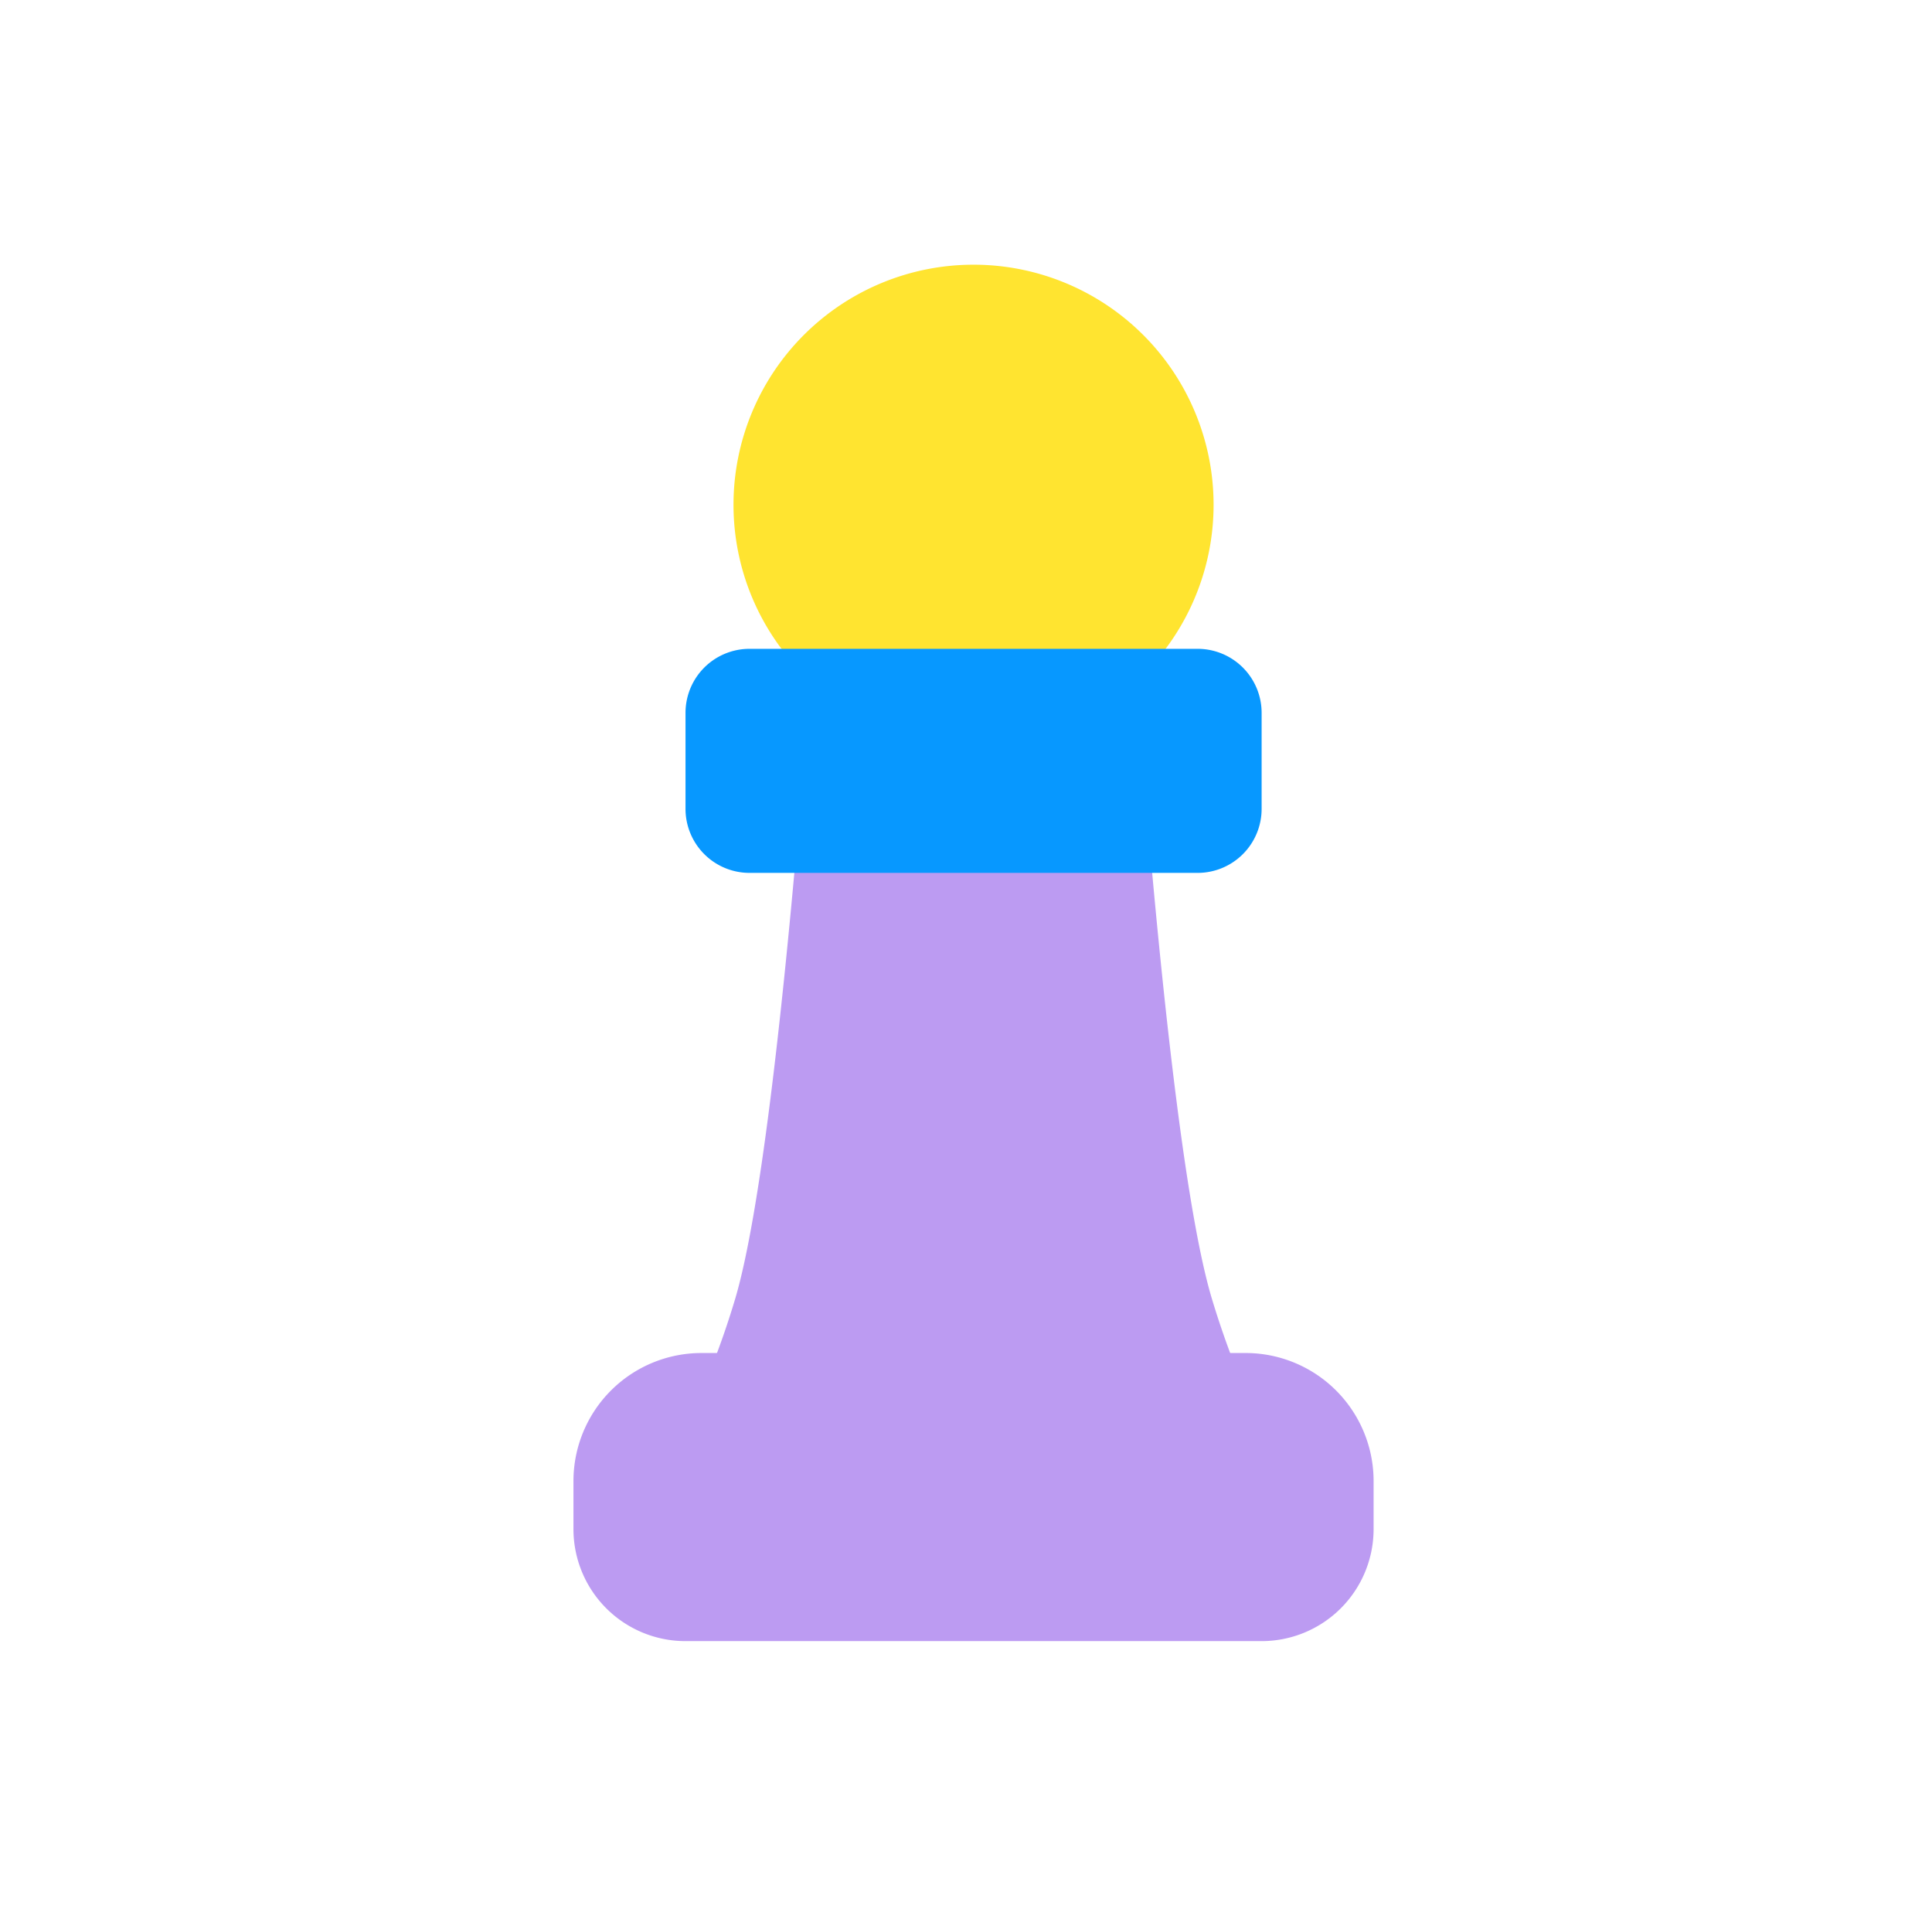
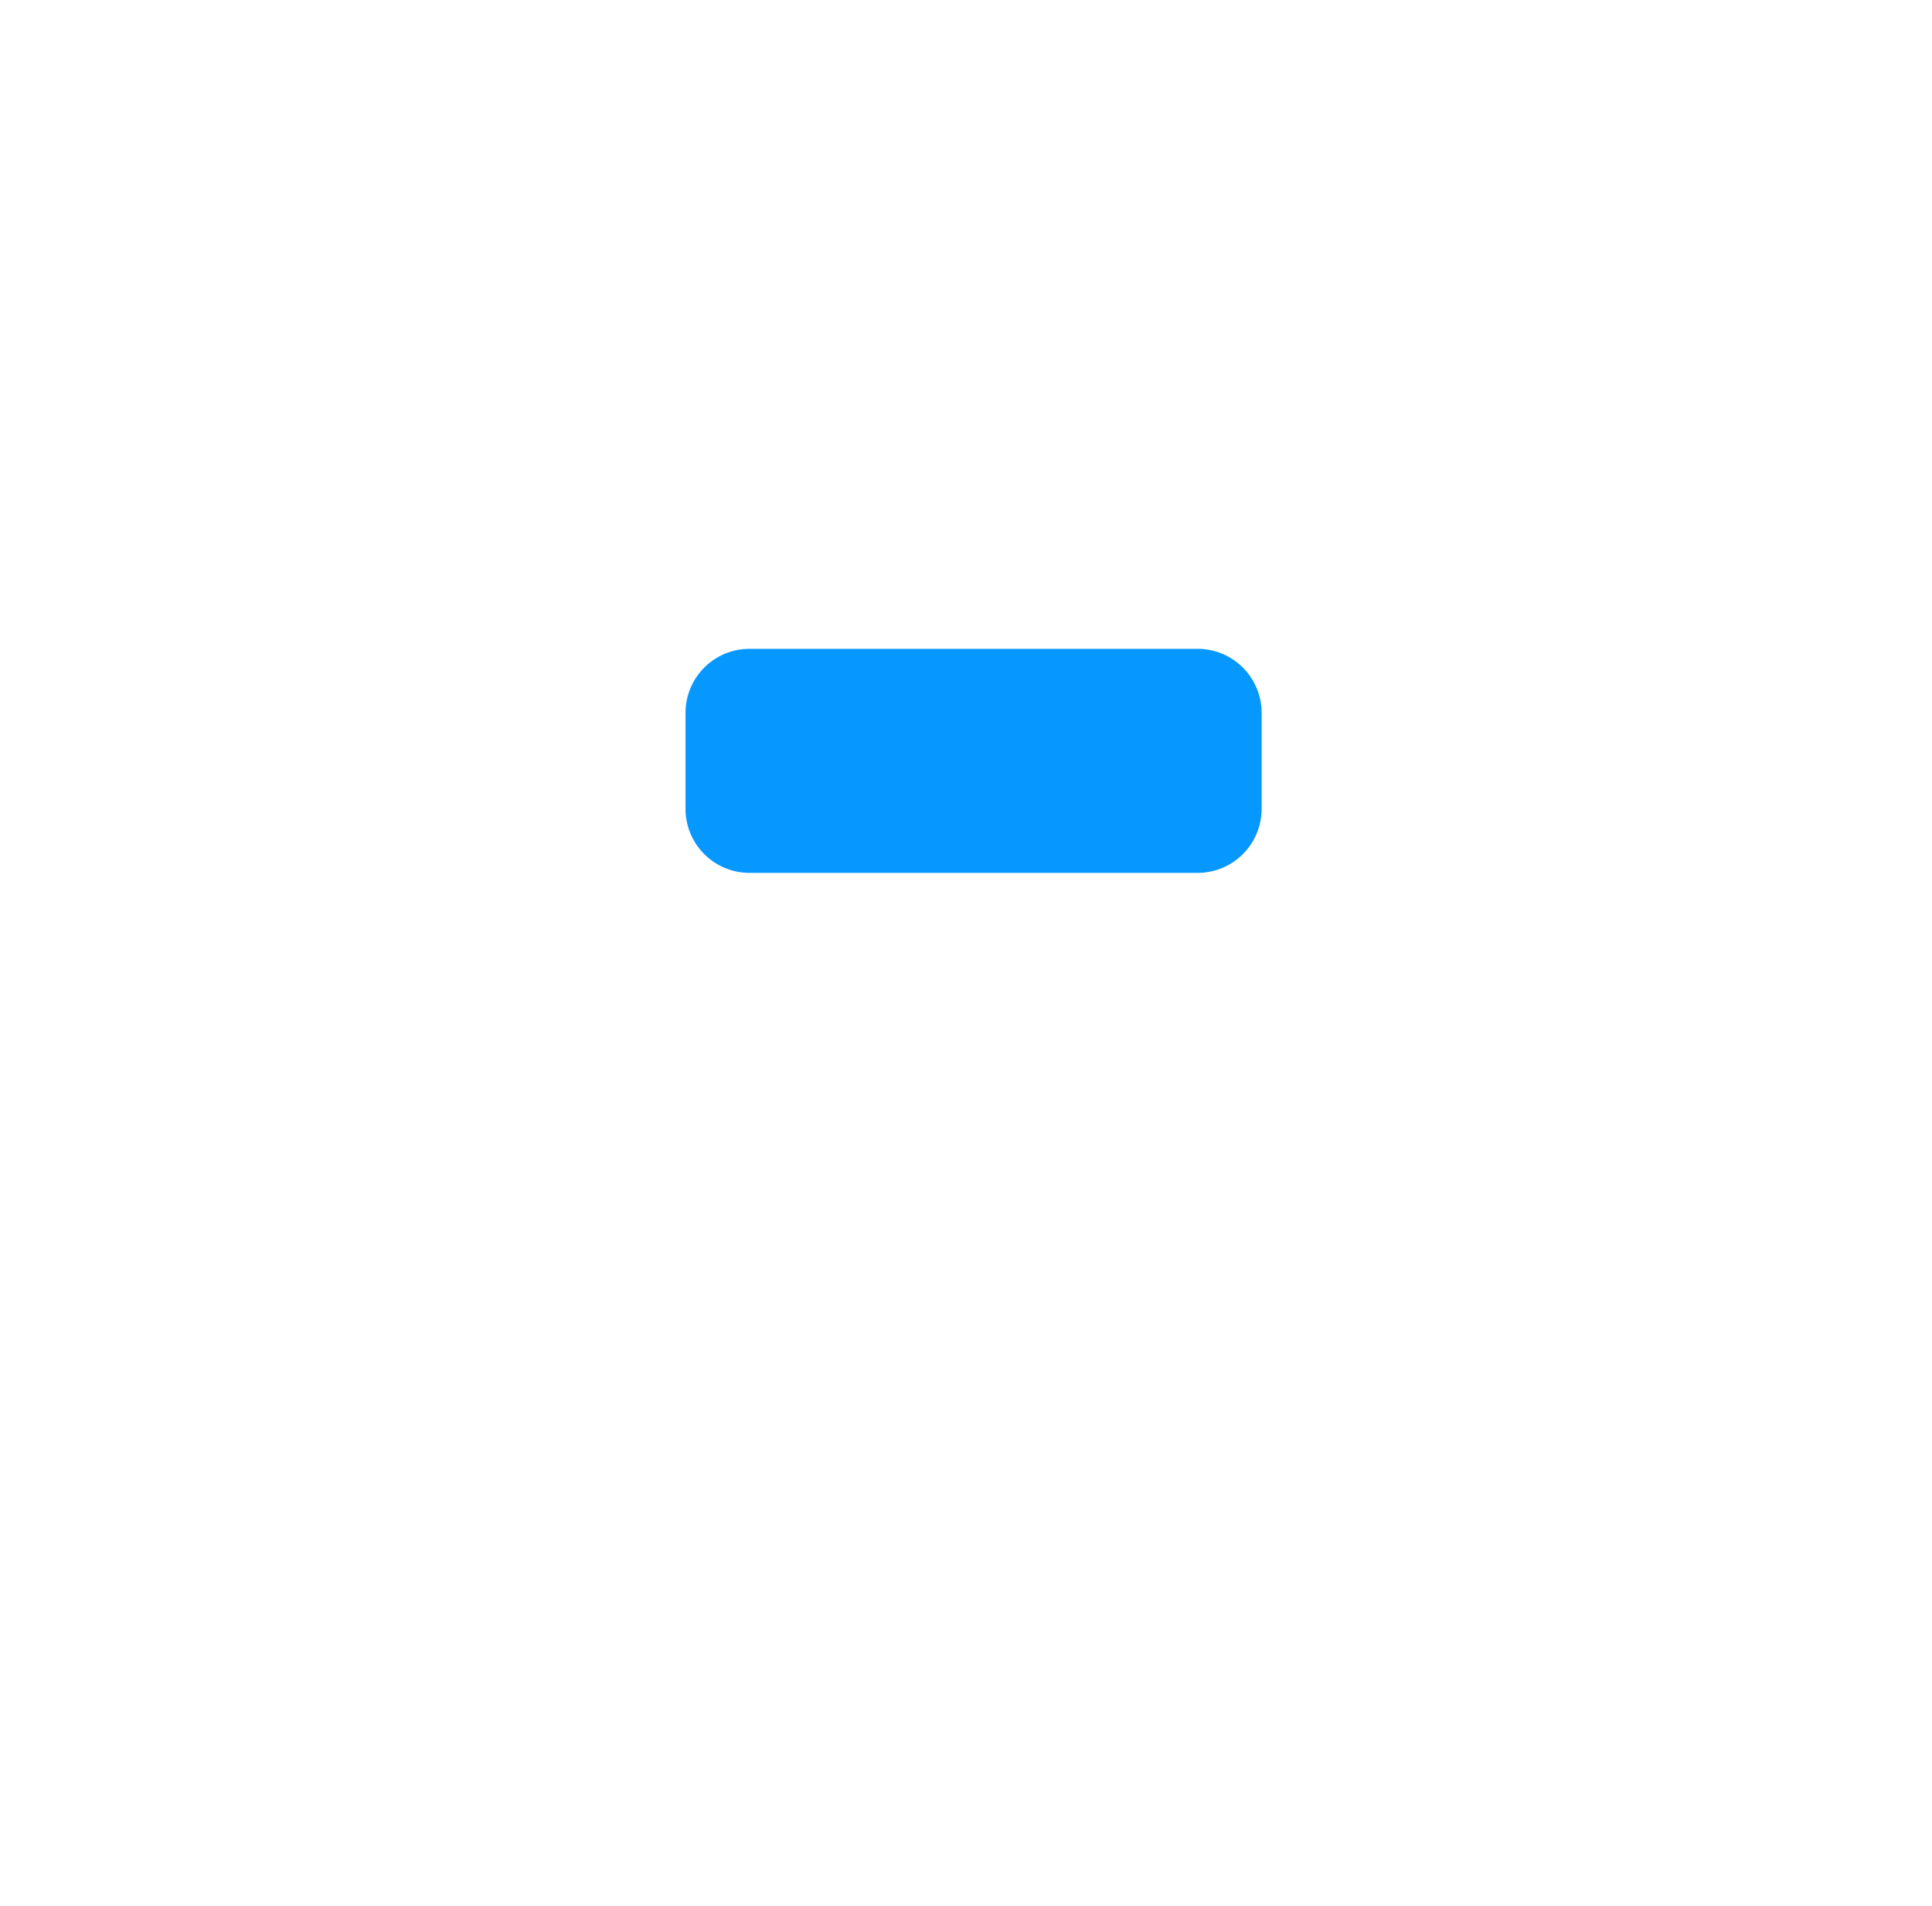
<svg xmlns="http://www.w3.org/2000/svg" width="73" height="72" fill="none">
-   <path fill="#BC9BF2" d="M46.919 52.229a33.606 33.606 0 0 1-1.137-3.193c-1.887-6.336-3.29-29.628-3.265-29.7a1.812 1.812 0 0 0-.436-1.451 1.839 1.839 0 0 0-1.354-.63h-7.86a1.862 1.862 0 0 0-1.379.63 1.813 1.813 0 0 0-.435 1.45S29.65 42.7 27.788 49.037c-.322 1.084-.701 2.15-1.137 3.193a1.814 1.814 0 0 0 1.669 2.419h16.93a1.814 1.814 0 0 0 1.669-2.42Z" />
-   <path fill="#BC9BF2" d="M47.063 51.116H26.505a4.837 4.837 0 0 0-4.837 4.837v1.814A4.232 4.232 0 0 0 25.901 62h21.767a4.232 4.232 0 0 0 4.233-4.233v-1.814a4.837 4.837 0 0 0-4.838-4.837Z" />
-   <path fill="#FFE430" d="M36.785 28.14a9.07 9.07 0 1 0 0-18.14 9.07 9.07 0 0 0 0 18.14Z" />
  <path fill="#0798FF" d="M45.251 24.512h-16.93a2.419 2.419 0 0 0-2.419 2.418v3.628a2.419 2.419 0 0 0 2.419 2.419h16.93a2.419 2.419 0 0 0 2.419-2.419V26.93a2.419 2.419 0 0 0-2.419-2.418Z" />
</svg>